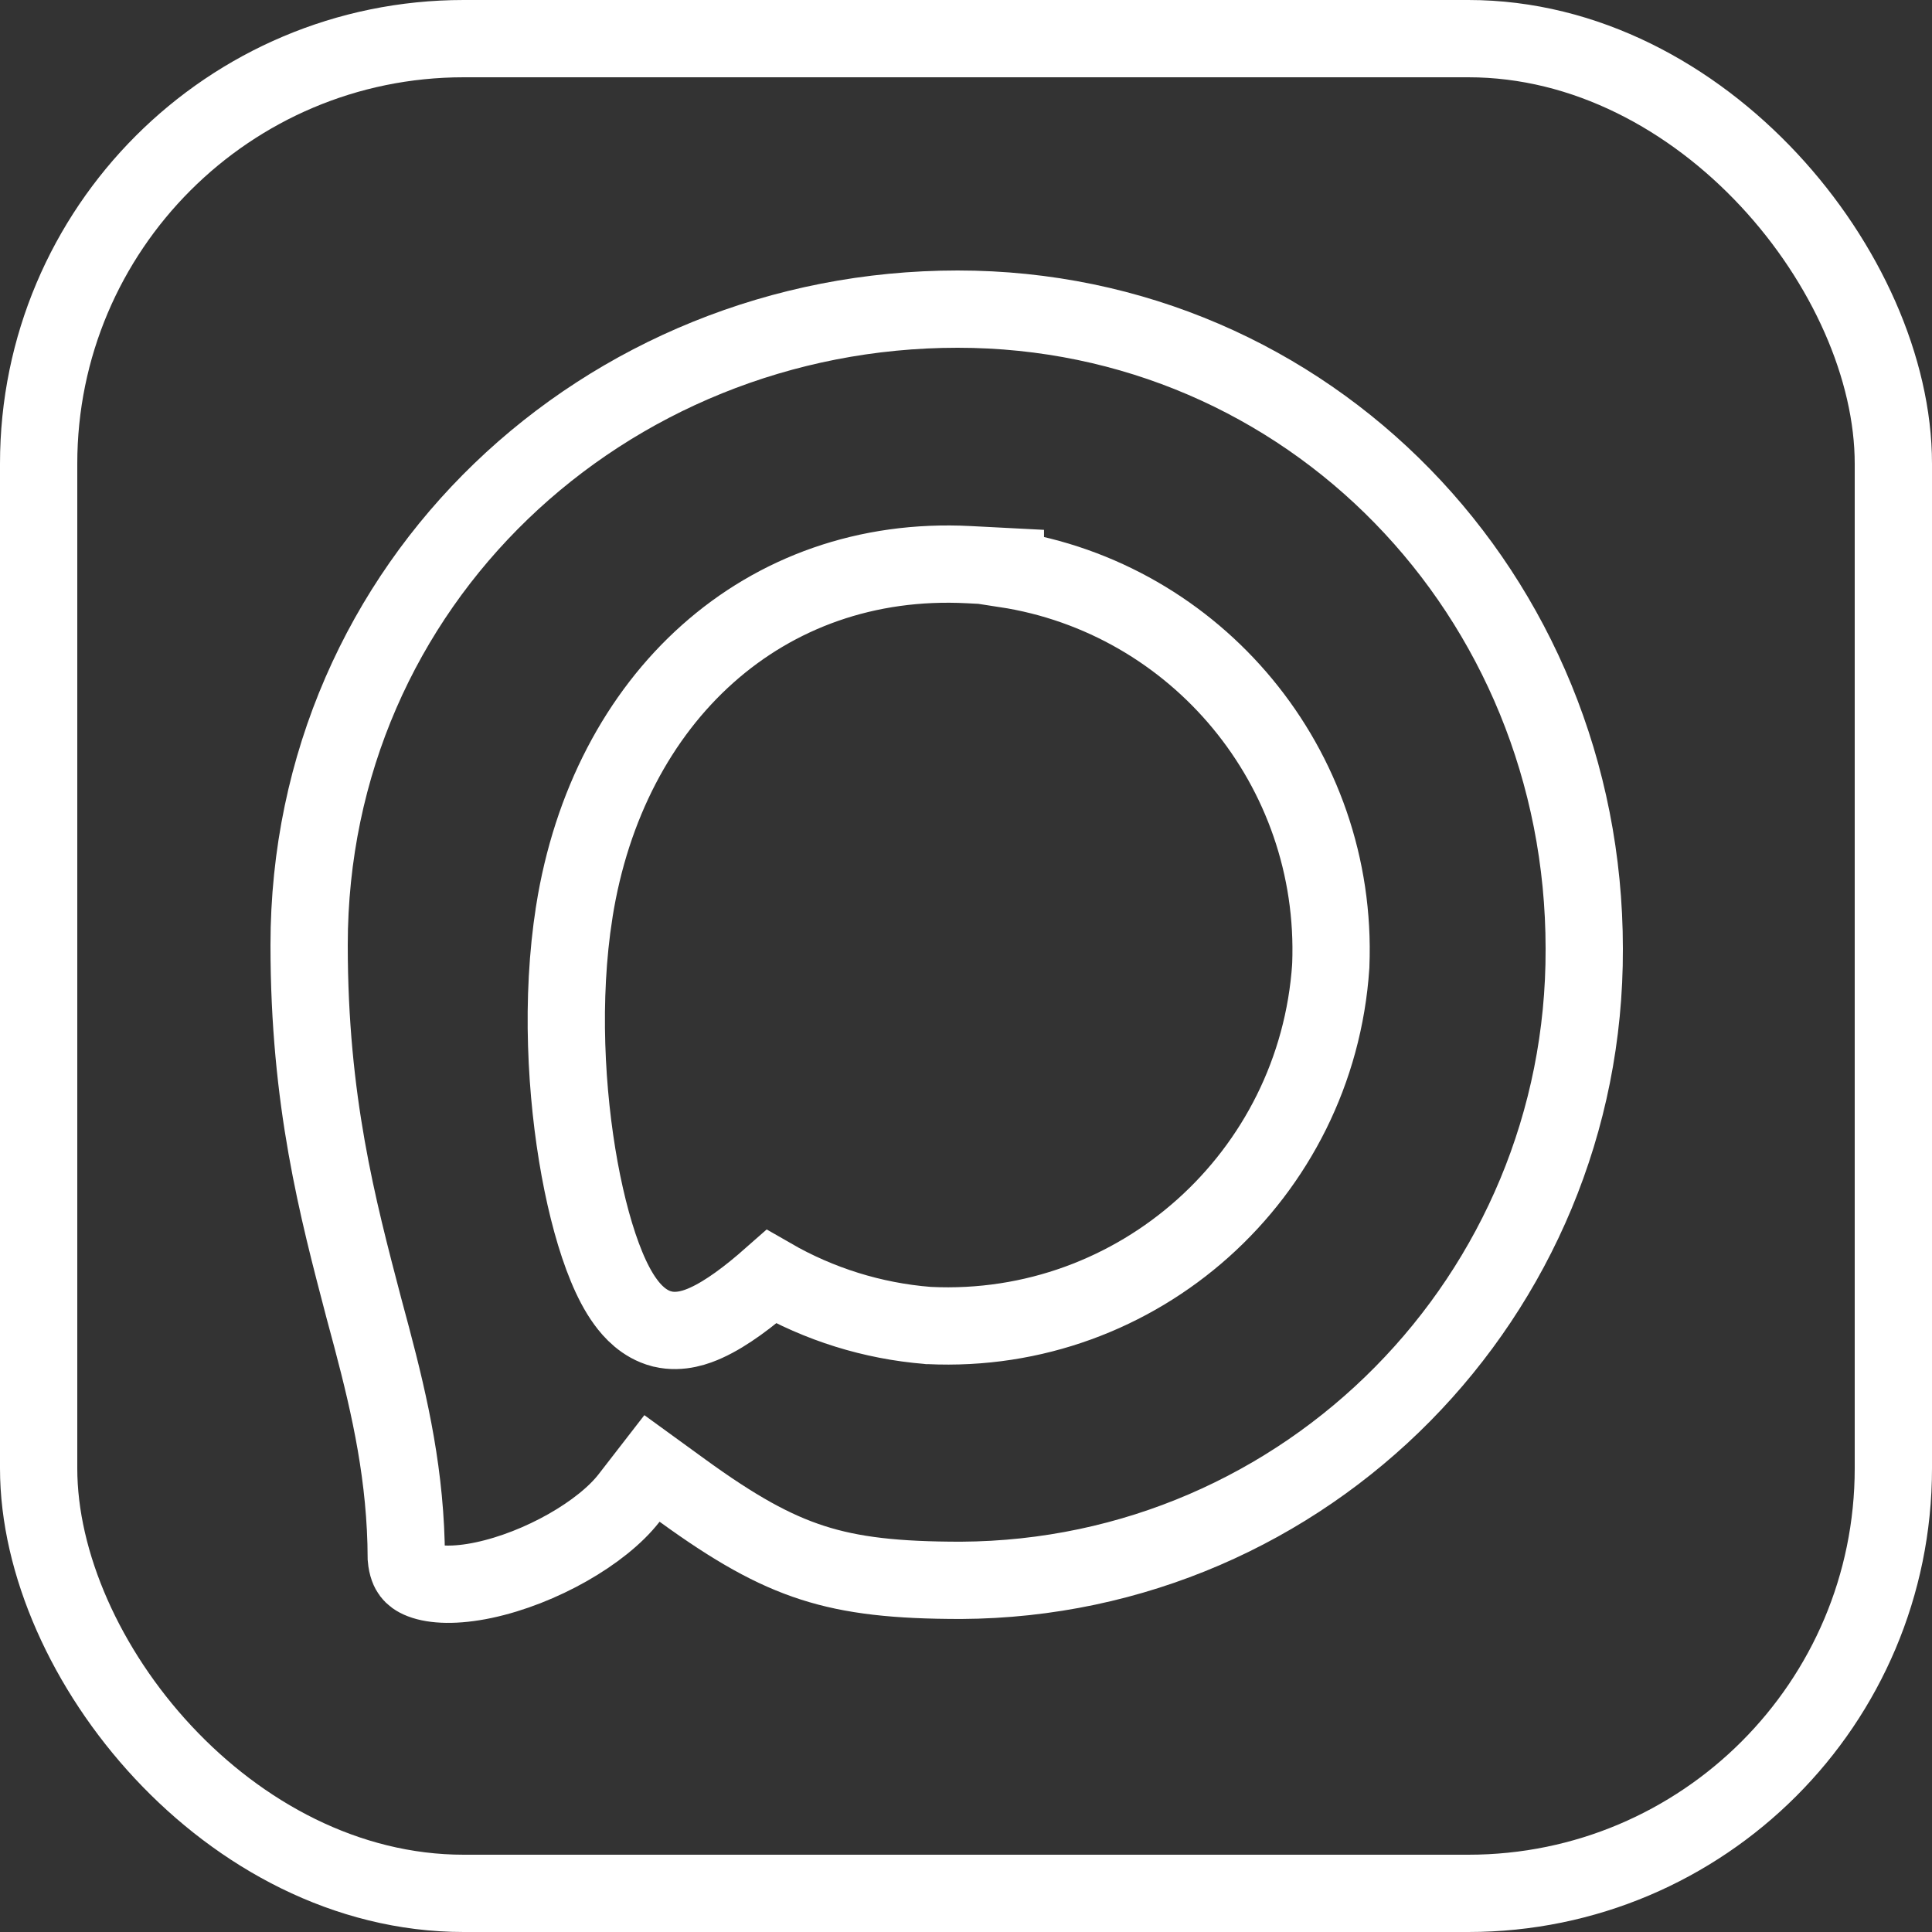
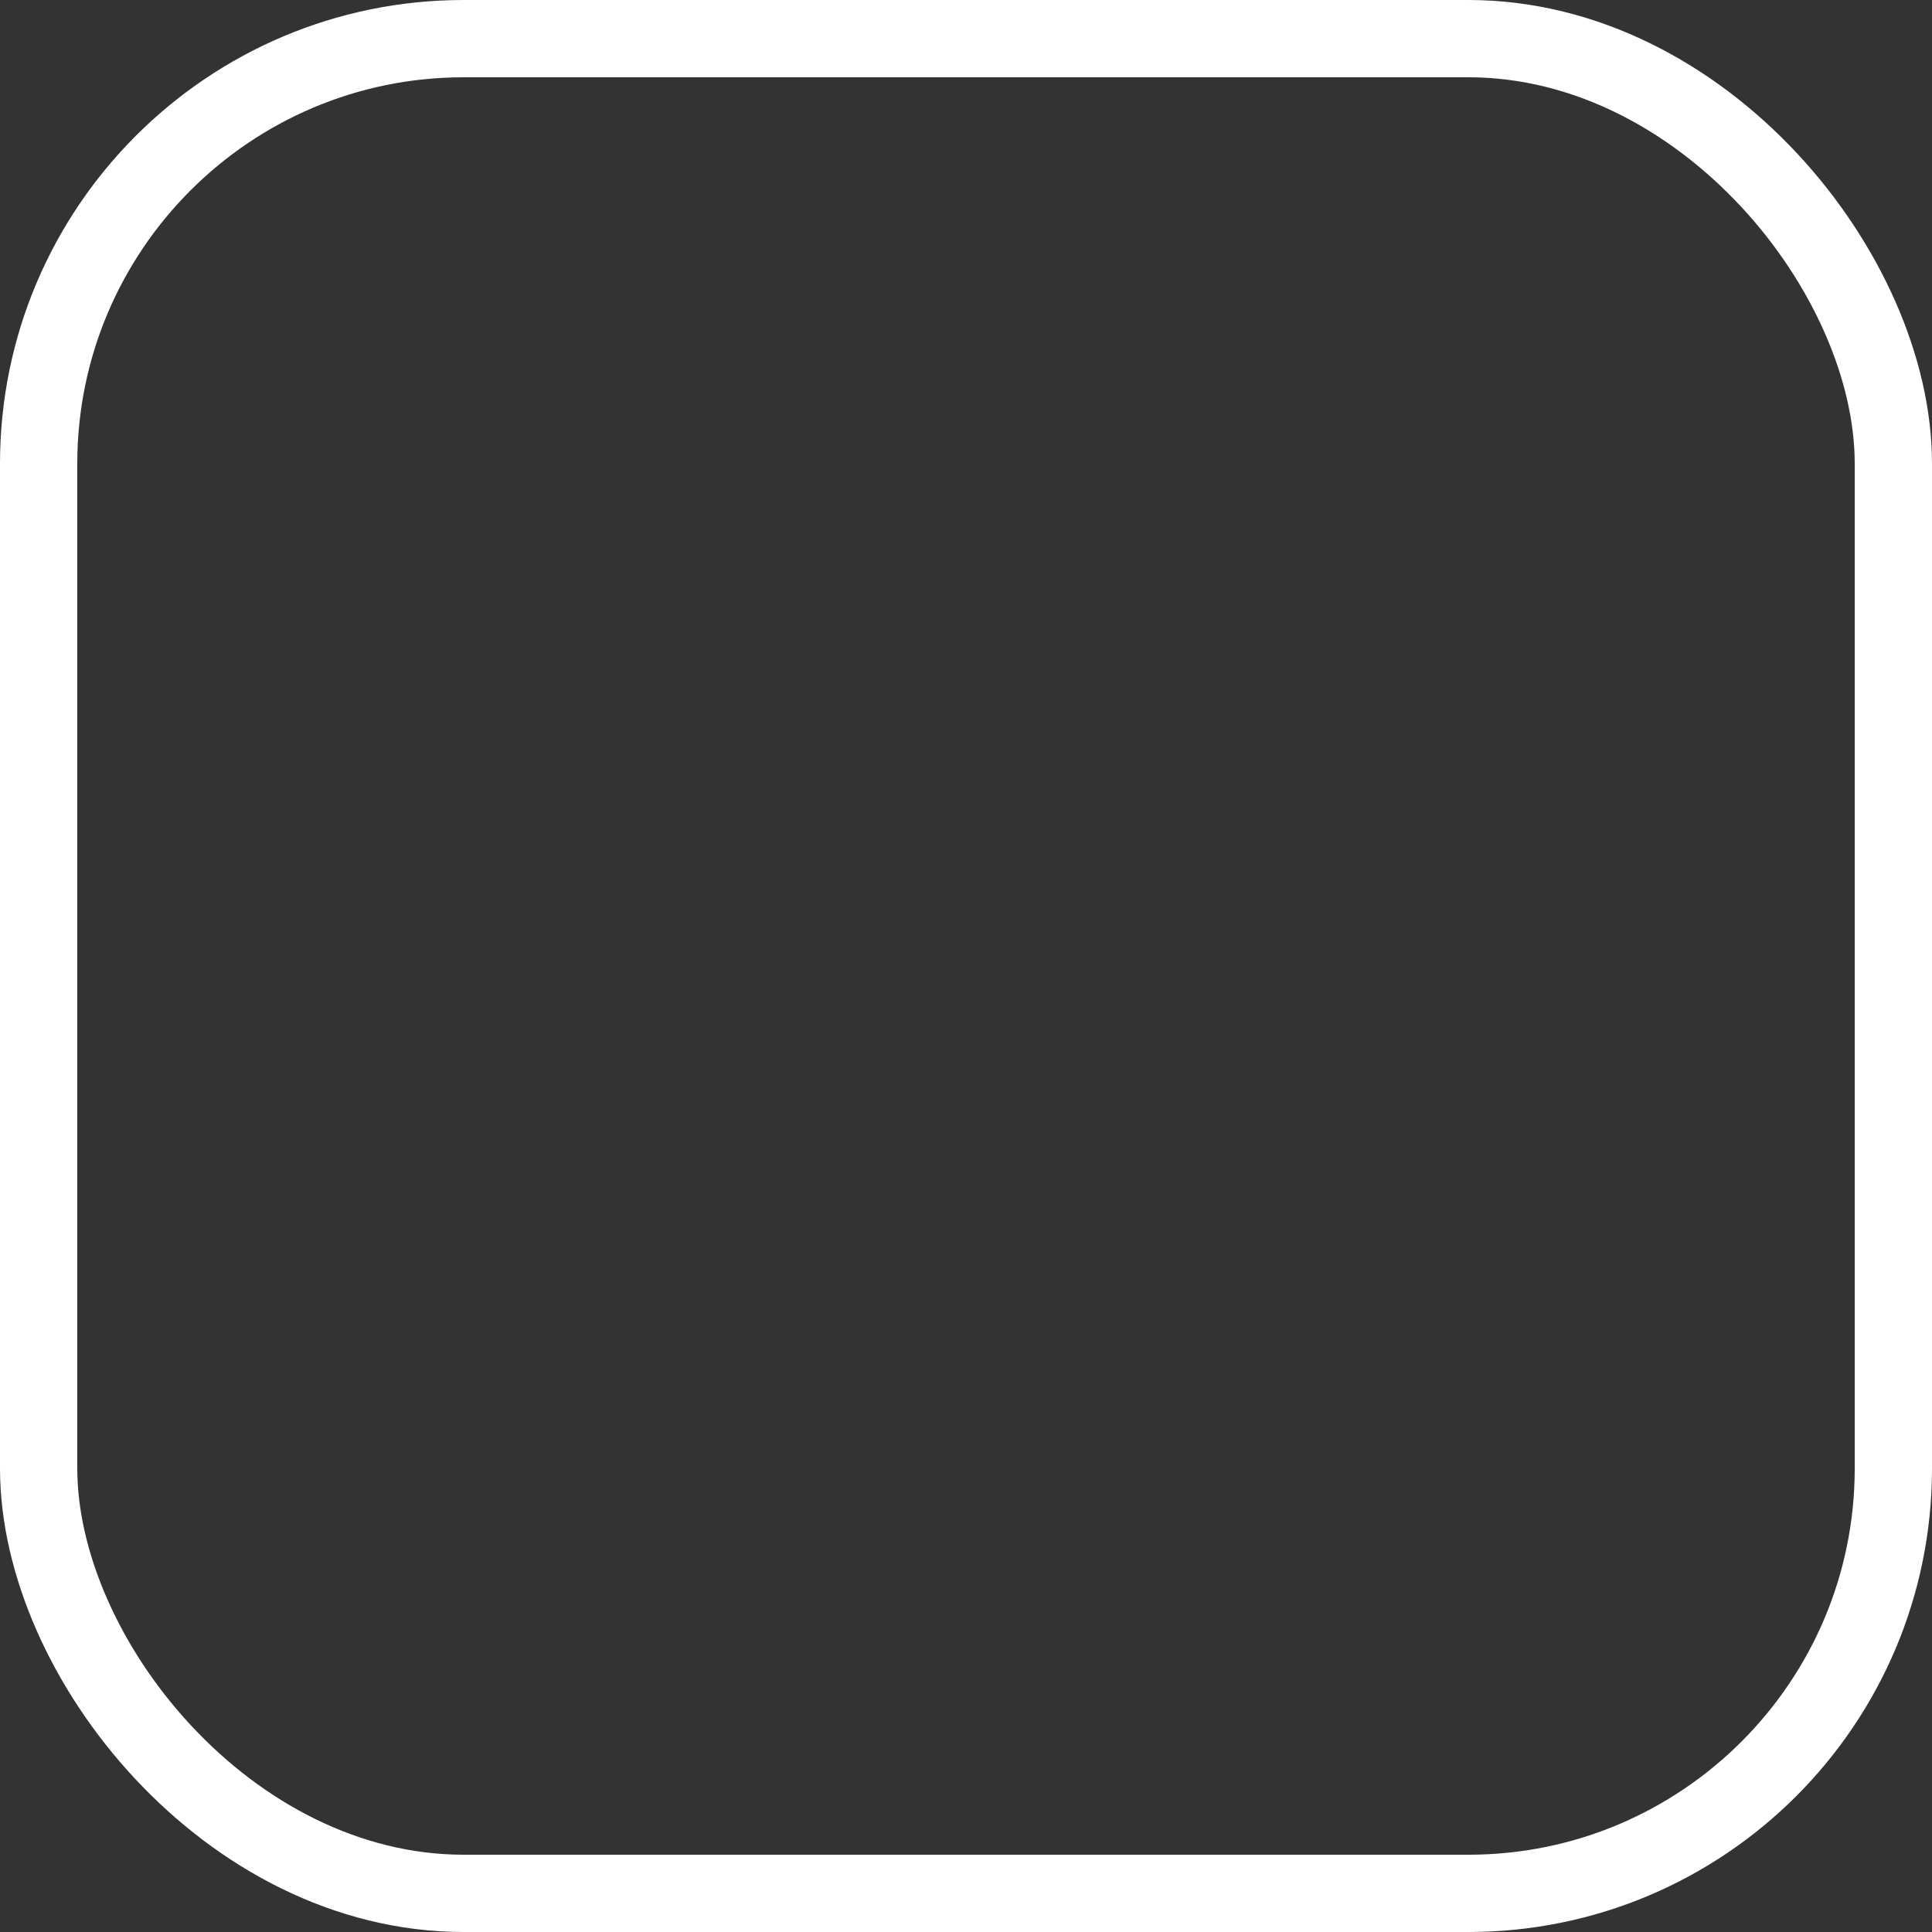
<svg xmlns="http://www.w3.org/2000/svg" width="50" height="50" viewBox="0 0 50 50" fill="none">
  <rect x="0" y="0" width="50" height="50" fill="#333333" stroke="none" />
-   <path d="M24.784 8C33.861 8 41 15.393 41 24.551V24.554C41.031 33.542 33.811 40.851 24.872 40.899C23.201 40.899 22.062 40.776 21.031 40.444C20.001 40.113 19.007 39.552 17.658 38.573L16.873 38.003L16.279 38.77C15.583 39.668 13.992 40.581 12.519 40.894C11.786 41.049 11.235 41.02 10.911 40.895C10.765 40.839 10.685 40.771 10.637 40.707C10.59 40.645 10.533 40.533 10.515 40.321C10.506 38.23 10.099 36.423 9.621 34.616L9.411 33.833C8.737 31.26 8 28.488 8 24.458C8 15.083 15.656 8 24.784 8ZM25.07 14.613C19.783 14.339 15.74 18.055 14.862 23.597V23.598C14.507 25.851 14.646 28.317 15.001 30.257C15.179 31.227 15.418 32.103 15.696 32.776C15.834 33.111 15.996 33.43 16.189 33.693C16.36 33.928 16.661 34.267 17.123 34.39L17.134 34.392L17.144 34.395C17.614 34.508 18.051 34.336 18.275 34.234C18.552 34.109 18.833 33.932 19.089 33.749C19.384 33.539 19.684 33.291 19.965 33.043C21.201 33.755 22.582 34.187 24.01 34.302L24.026 34.304H24.042C29.457 34.565 34.076 30.426 34.44 25.004L34.44 24.989L34.441 24.976C34.64 19.862 30.966 15.48 26.019 14.722V14.662L25.07 14.613Z" stroke="white" stroke-width="2" />
  <rect x="1" y="1" width="48" height="48" rx="11" stroke="white" stroke-width="2" />
</svg>